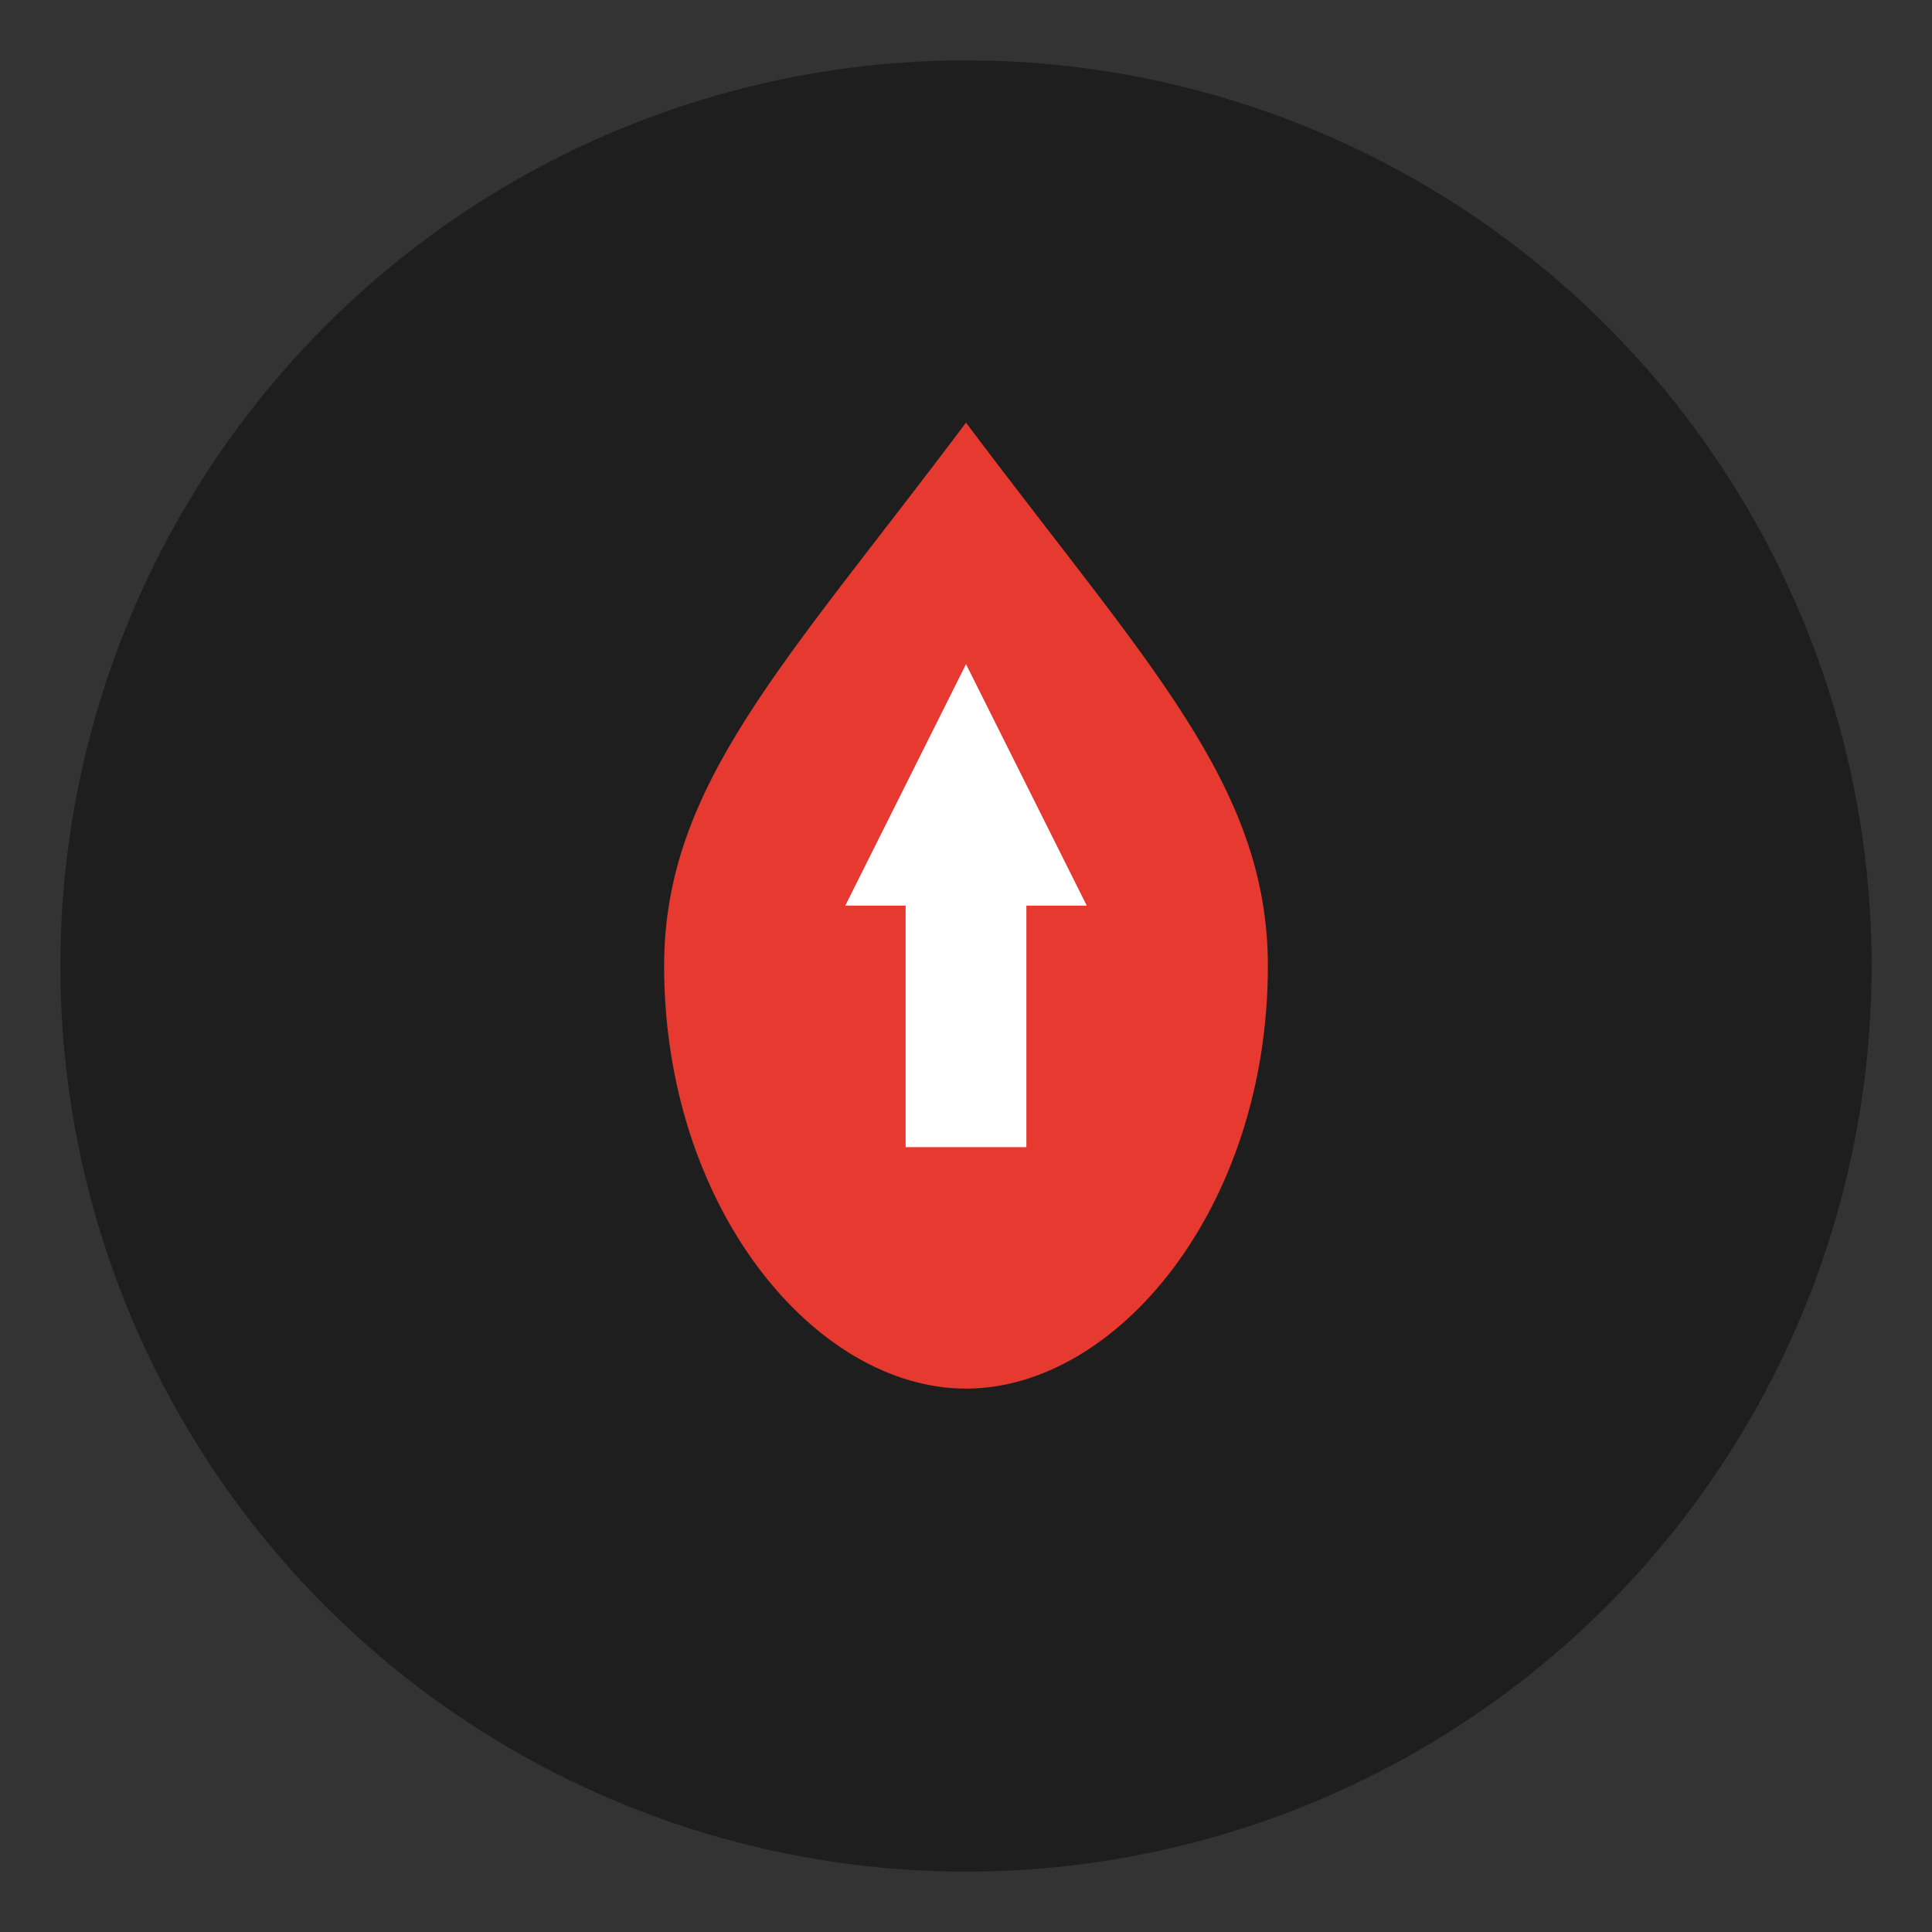
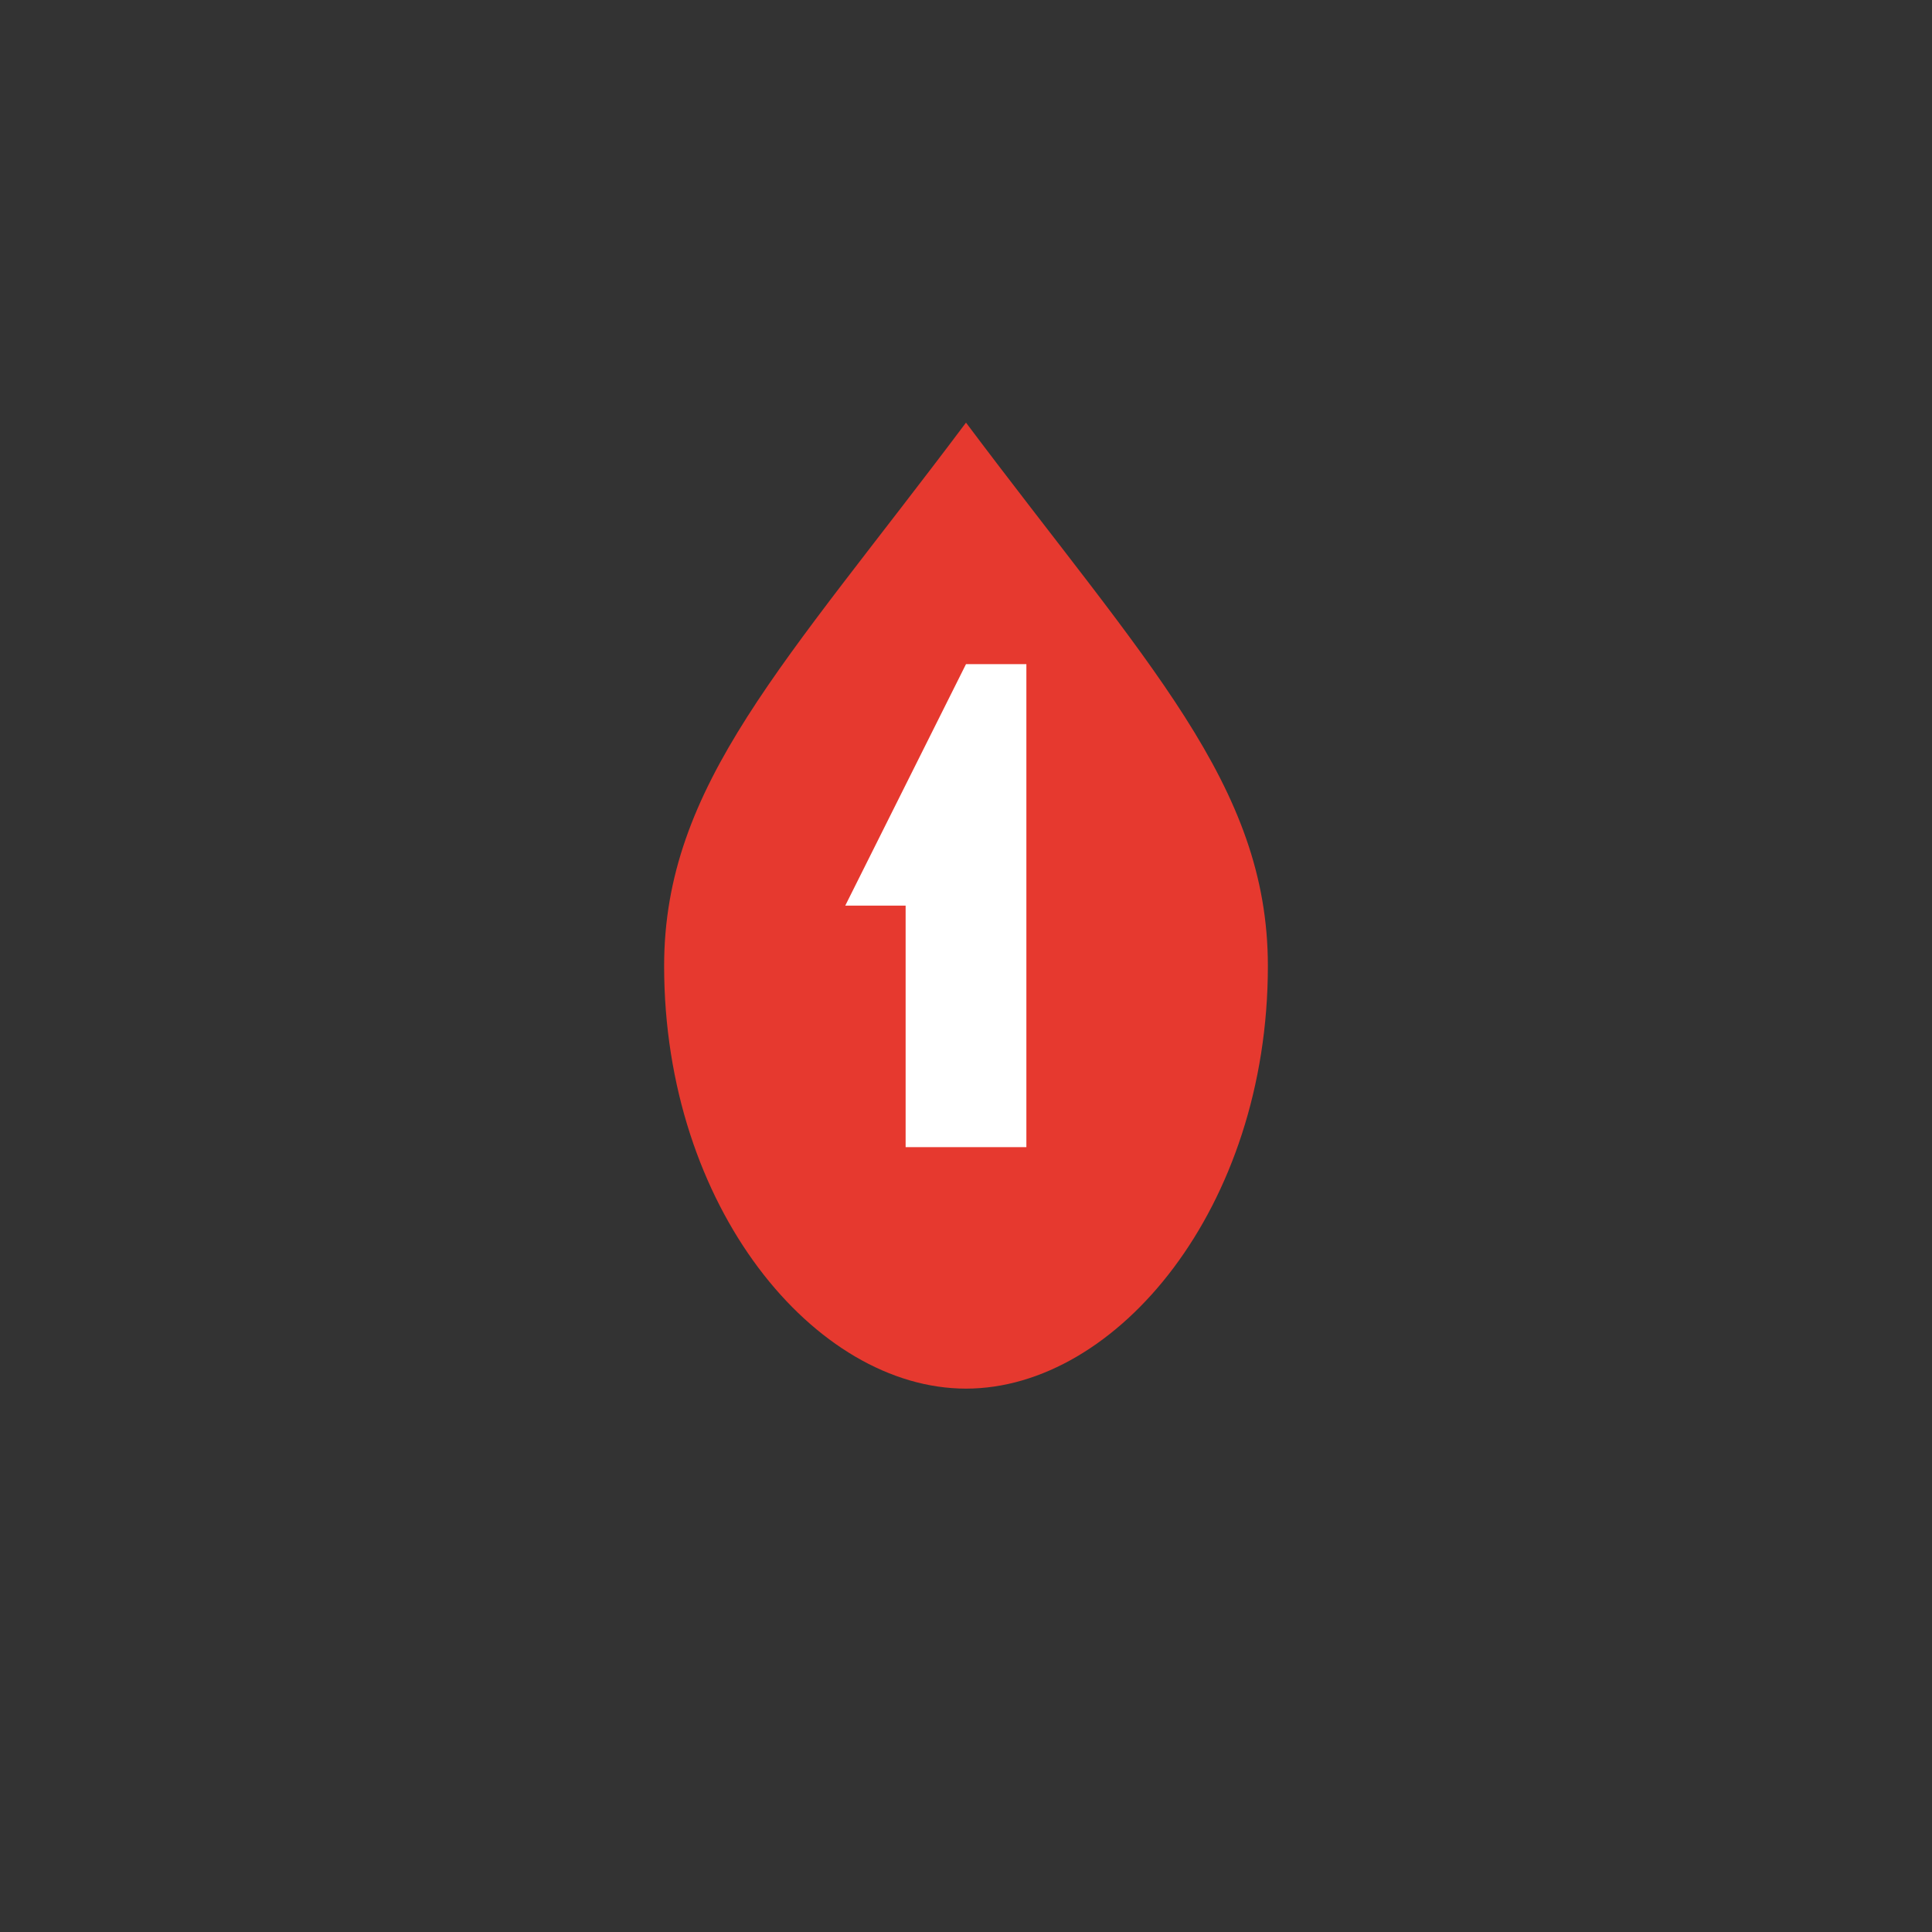
<svg xmlns="http://www.w3.org/2000/svg" width="64" height="64" viewBox="0 0 64 64" fill="none">
  <rect x="0" y="0" width="64" height="64" fill="#333333" stroke="none" />
-   <circle cx="32" cy="32" r="30" fill="#1E1E1E" />
  <path d="M32 14            C26 22, 22 26, 22 32            C22 40, 27 46, 32 46            C37 46, 42 40, 42 32            C42 26, 38 22, 32 14Z" fill="#E6392F" />
-   <path d="M32 22            L36 30            H34            V38            H30            V30            H28            L32 22Z" fill="#FFFFFF" />
+   <path d="M32 22            H34            V38            H30            V30            H28            L32 22Z" fill="#FFFFFF" />
</svg>